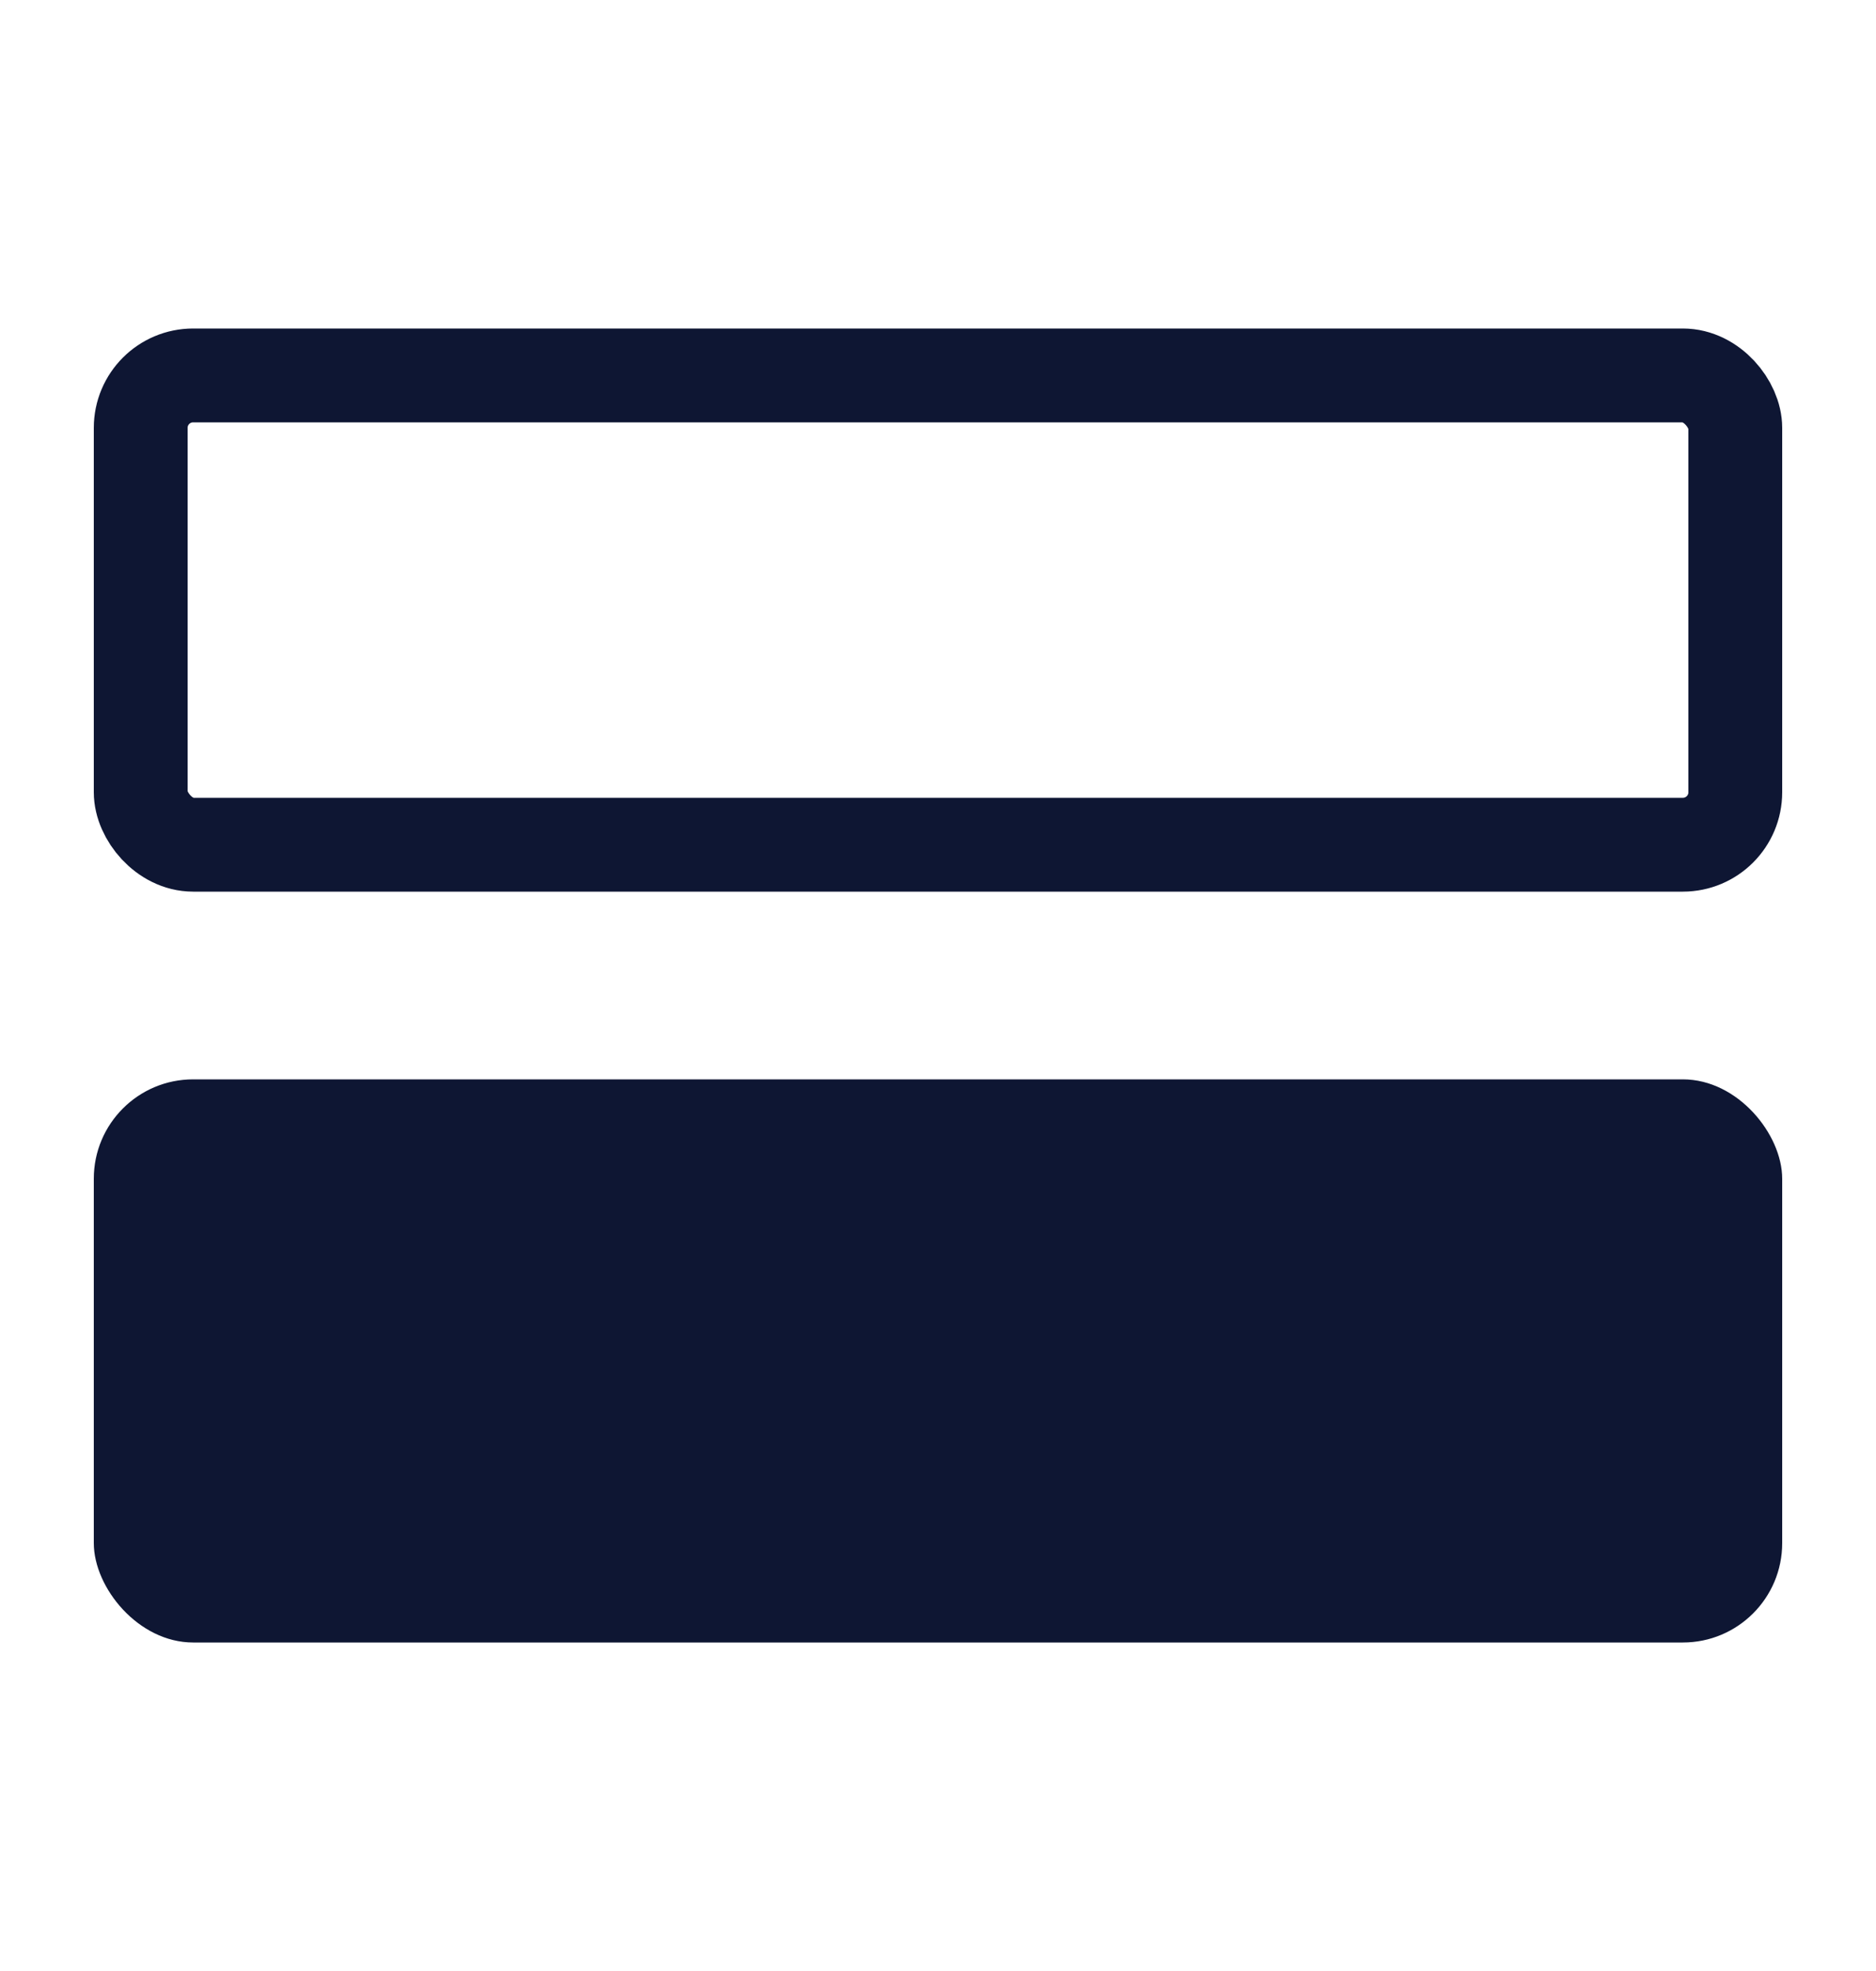
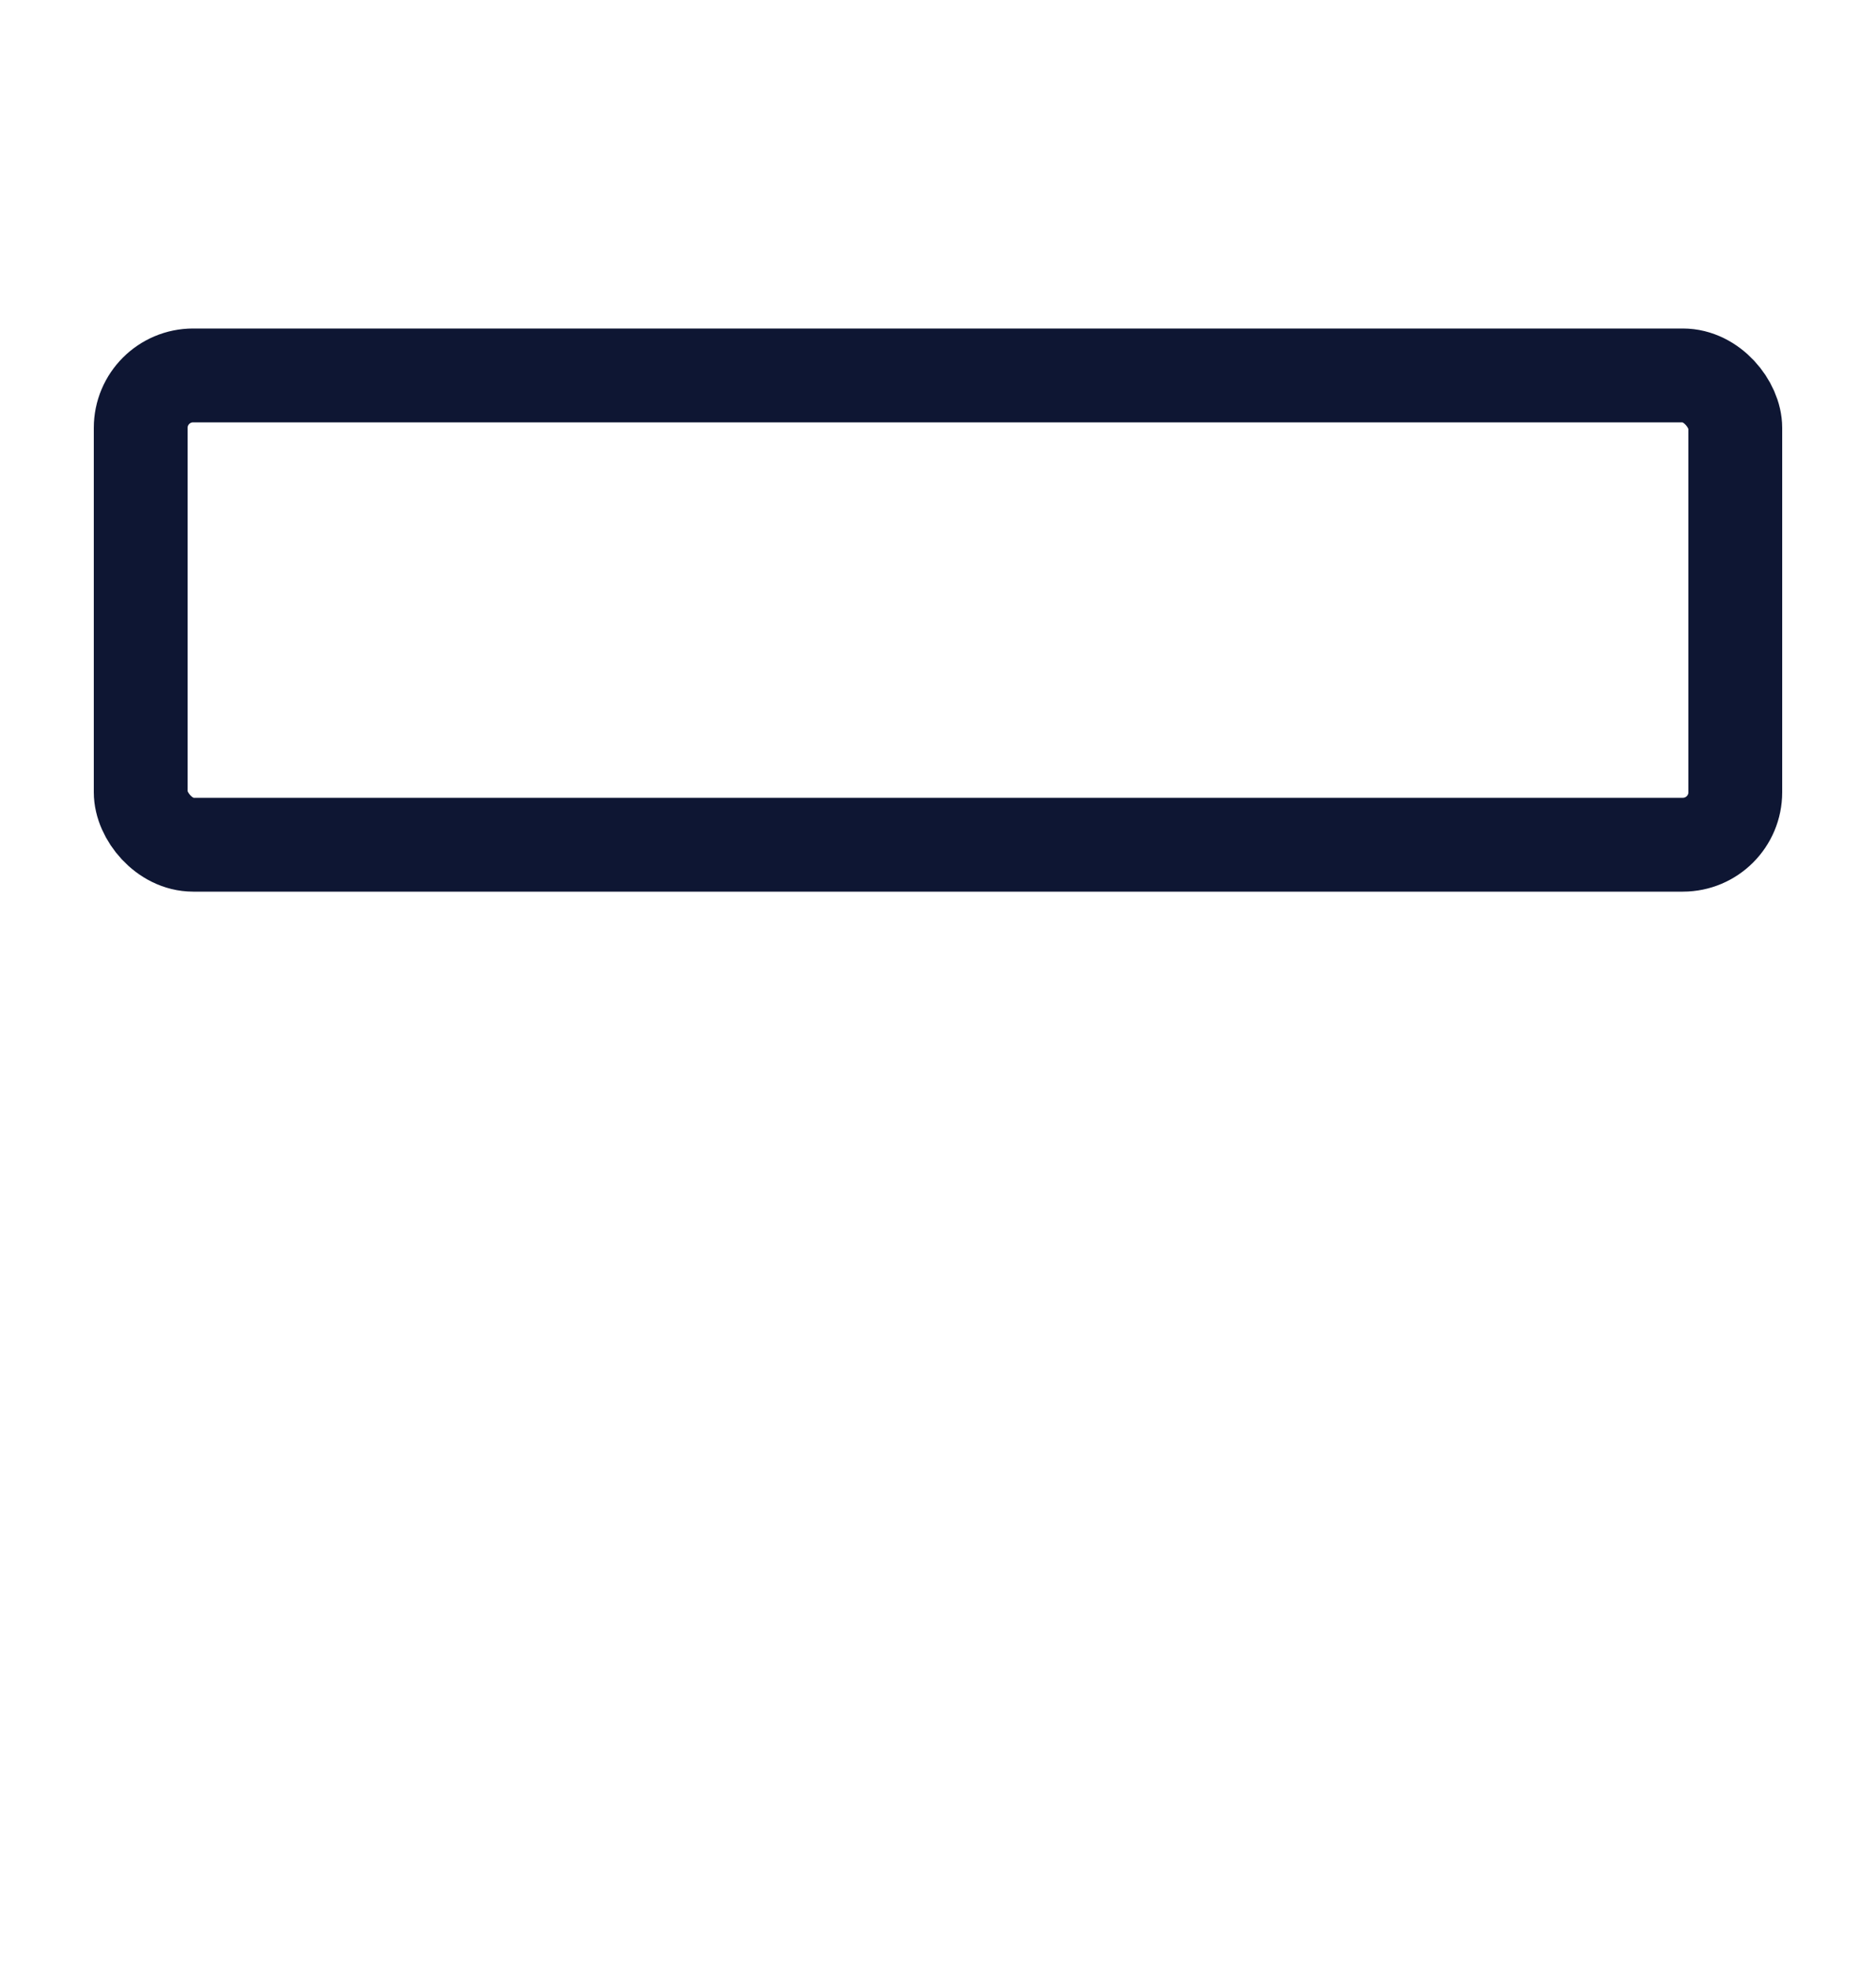
<svg xmlns="http://www.w3.org/2000/svg" width="20" height="21" viewBox="0 0 20 21" fill="none">
-   <rect x="1" y="11.5" width="18" height="6" rx="1.059" fill="#0E1633" />
  <rect x="1.5" y="4" width="17" height="5" rx="0.559" stroke="#0E1633" />
</svg>